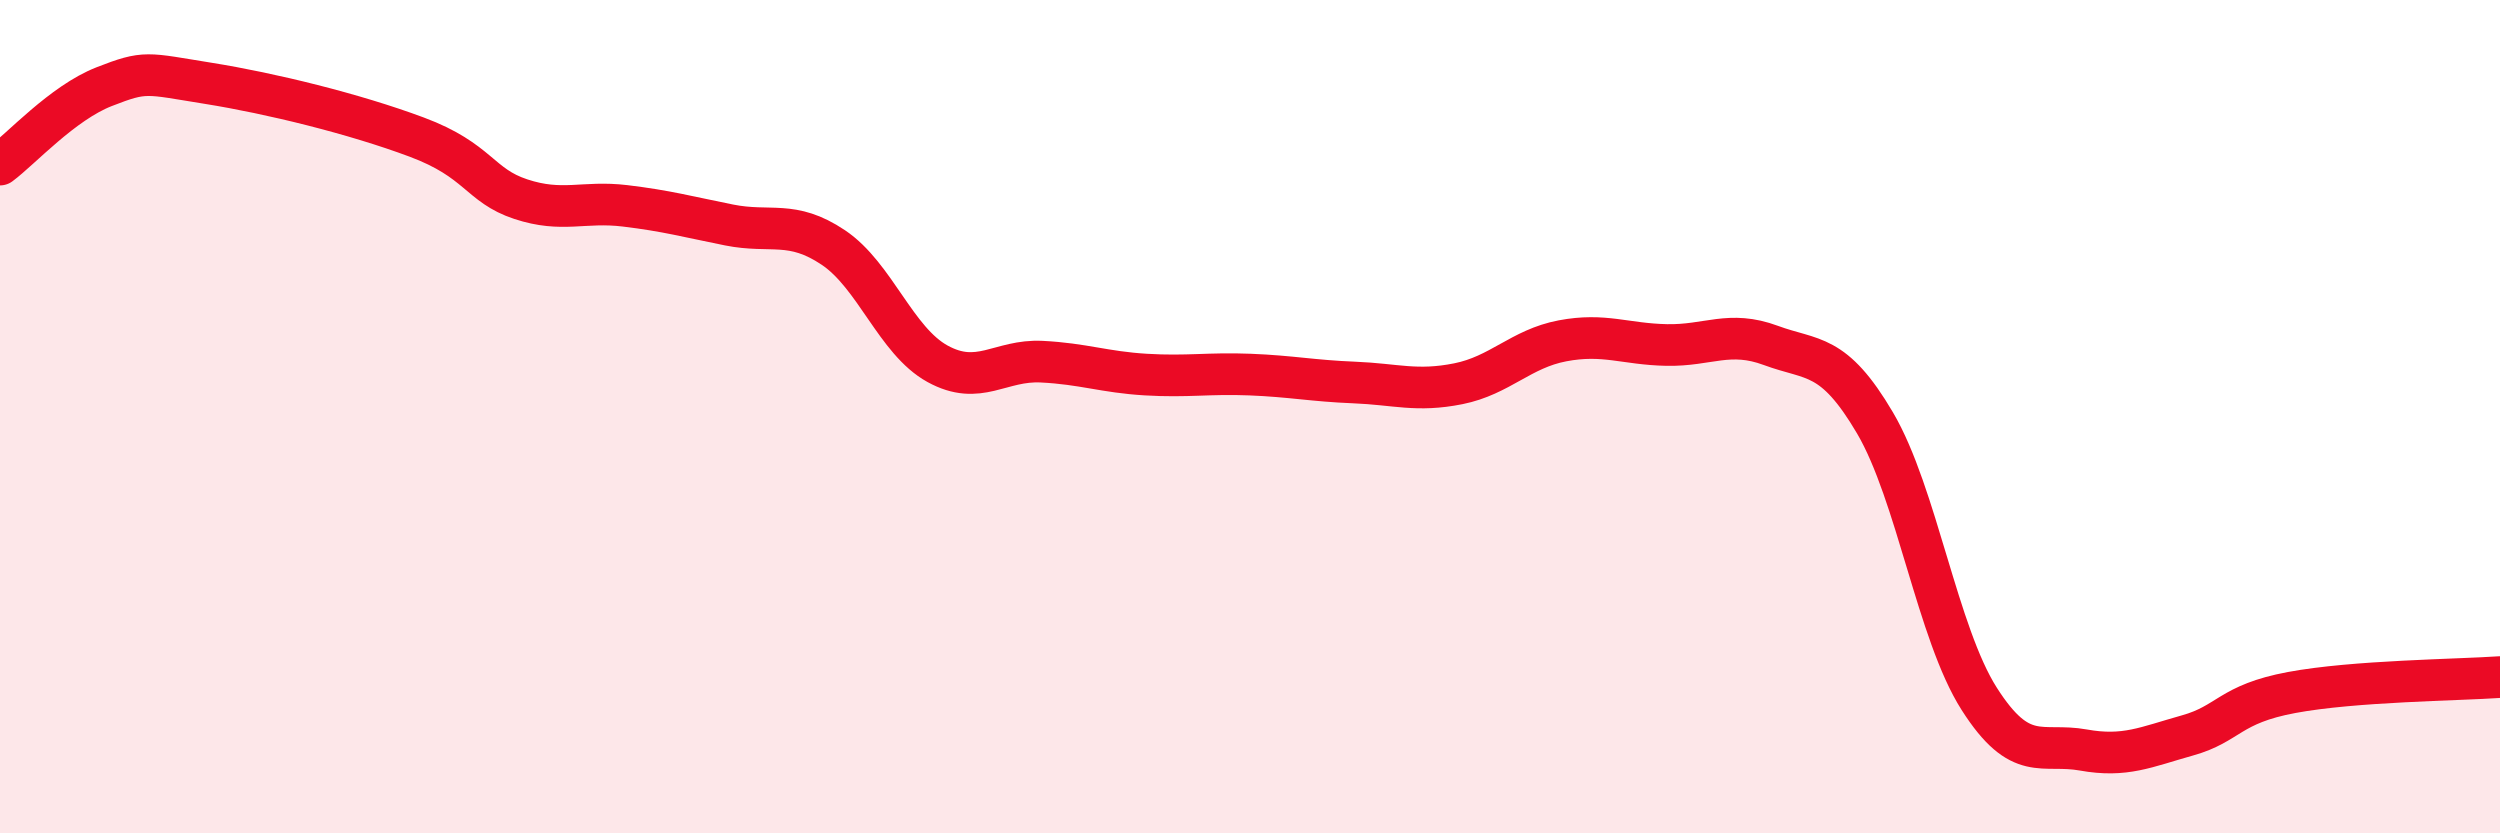
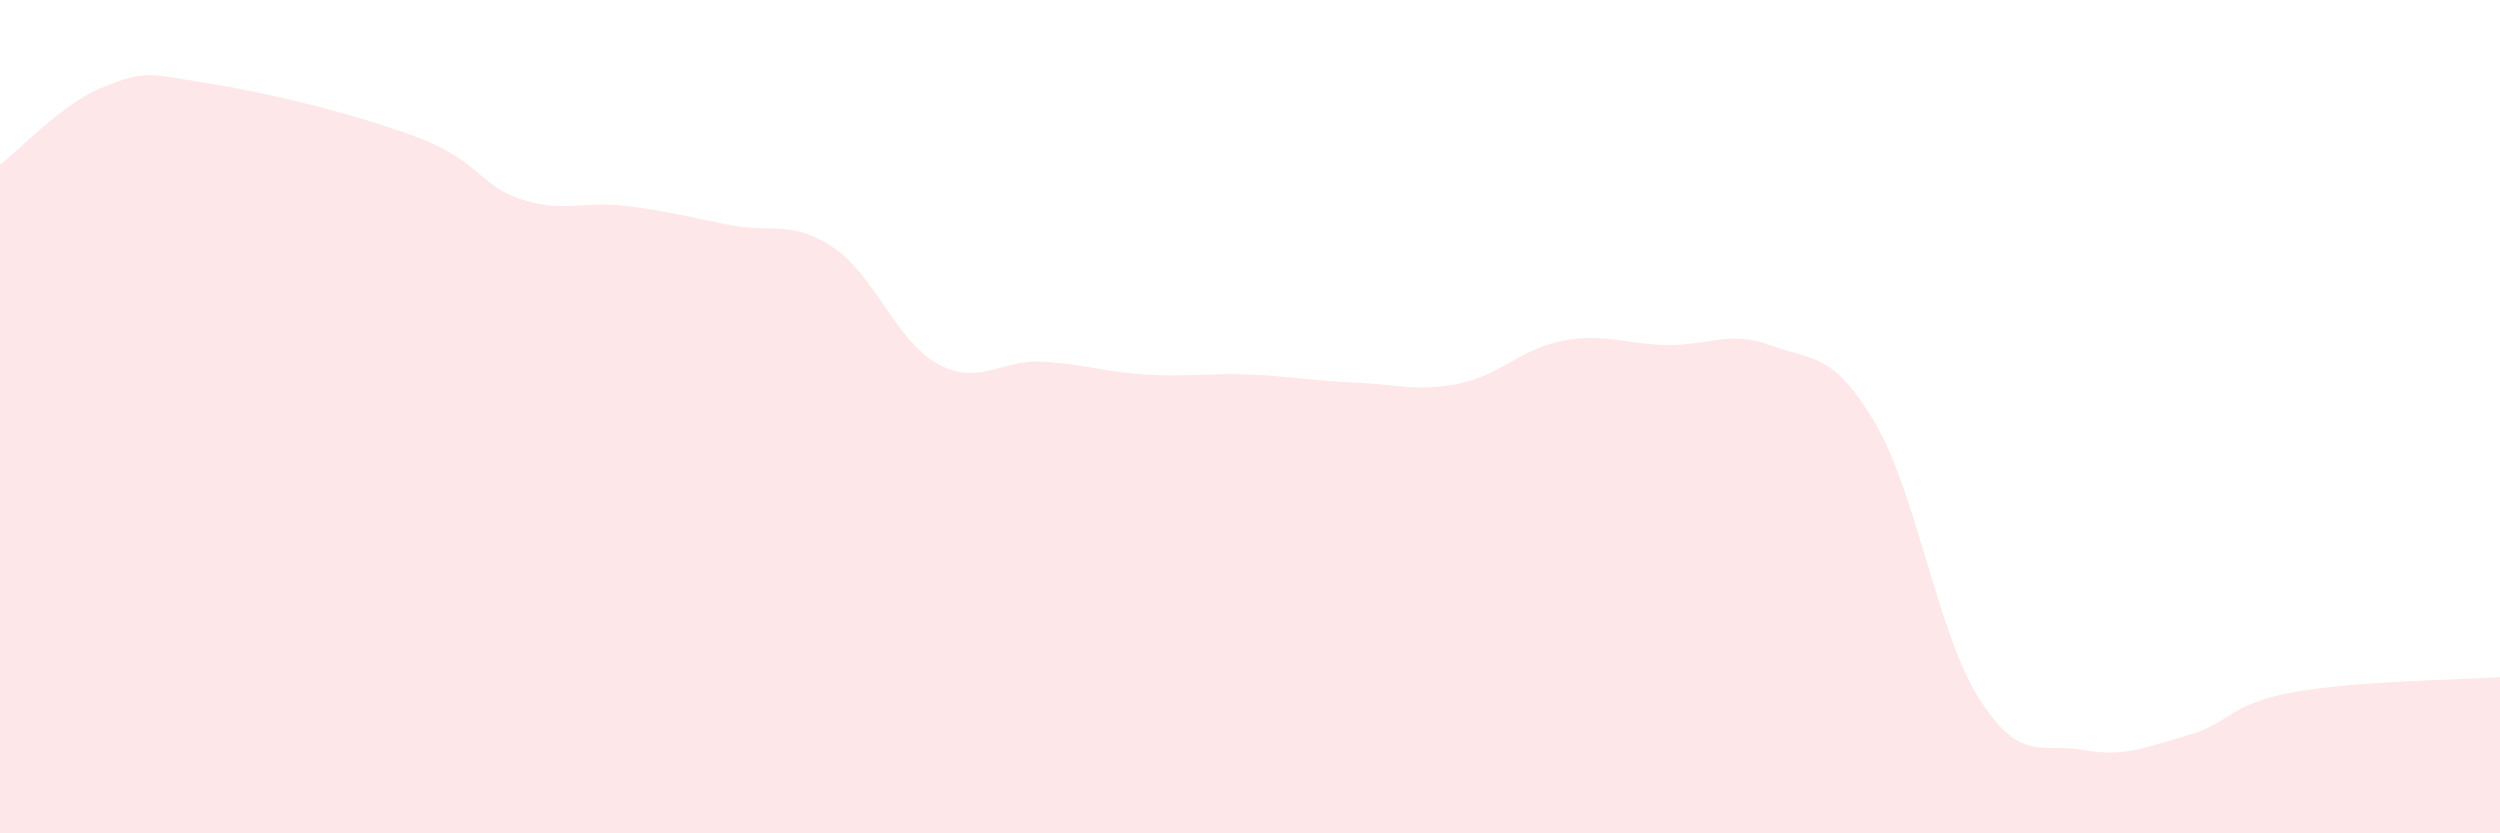
<svg xmlns="http://www.w3.org/2000/svg" width="60" height="20" viewBox="0 0 60 20">
  <path d="M 0,3.95 C 0.5,3.58 1.5,2.47 2.5,2.08 C 3.5,1.69 3.5,1.76 5,2 C 6.5,2.24 8.5,2.73 10,3.29 C 11.5,3.85 11.5,4.45 12.5,4.78 C 13.5,5.11 14,4.82 15,4.94 C 16,5.06 16.5,5.2 17.5,5.4 C 18.5,5.6 19,5.27 20,5.94 C 21,6.61 21.5,8.18 22.5,8.73 C 23.5,9.28 24,8.63 25,8.68 C 26,8.73 26.5,8.93 27.5,8.99 C 28.5,9.05 29,8.95 30,8.99 C 31,9.03 31.5,9.14 32.5,9.18 C 33.5,9.22 34,9.41 35,9.21 C 36,9.01 36.5,8.37 37.5,8.18 C 38.5,7.99 39,8.26 40,8.28 C 41,8.3 41.5,7.92 42.5,8.29 C 43.5,8.66 44,8.45 45,10.15 C 46,11.85 46.5,15.2 47.5,16.77 C 48.5,18.34 49,17.82 50,18 C 51,18.18 51.5,17.93 52.5,17.65 C 53.5,17.37 53.5,16.9 55,16.62 C 56.5,16.34 59,16.32 60,16.25L60 20L0 20Z" fill="#EB0A25" opacity="0.1" stroke-linecap="round" stroke-linejoin="round" />
-   <path d="M 0,3.95 C 0.5,3.58 1.5,2.47 2.5,2.08 C 3.5,1.69 3.5,1.76 5,2 C 6.5,2.24 8.5,2.73 10,3.29 C 11.5,3.85 11.5,4.45 12.5,4.78 C 13.5,5.11 14,4.82 15,4.94 C 16,5.06 16.5,5.2 17.5,5.4 C 18.5,5.6 19,5.27 20,5.94 C 21,6.61 21.5,8.18 22.5,8.73 C 23.5,9.28 24,8.63 25,8.68 C 26,8.73 26.5,8.93 27.5,8.99 C 28.5,9.05 29,8.95 30,8.99 C 31,9.03 31.5,9.14 32.5,9.18 C 33.5,9.22 34,9.41 35,9.21 C 36,9.01 36.5,8.37 37.5,8.18 C 38.5,7.99 39,8.26 40,8.28 C 41,8.3 41.5,7.92 42.5,8.29 C 43.5,8.66 44,8.45 45,10.15 C 46,11.85 46.5,15.2 47.5,16.77 C 48.5,18.34 49,17.82 50,18 C 51,18.18 51.5,17.93 52.5,17.65 C 53.5,17.37 53.5,16.9 55,16.62 C 56.5,16.34 59,16.32 60,16.25" stroke="#EB0A25" stroke-width="1" fill="none" stroke-linecap="round" stroke-linejoin="round" />
</svg>